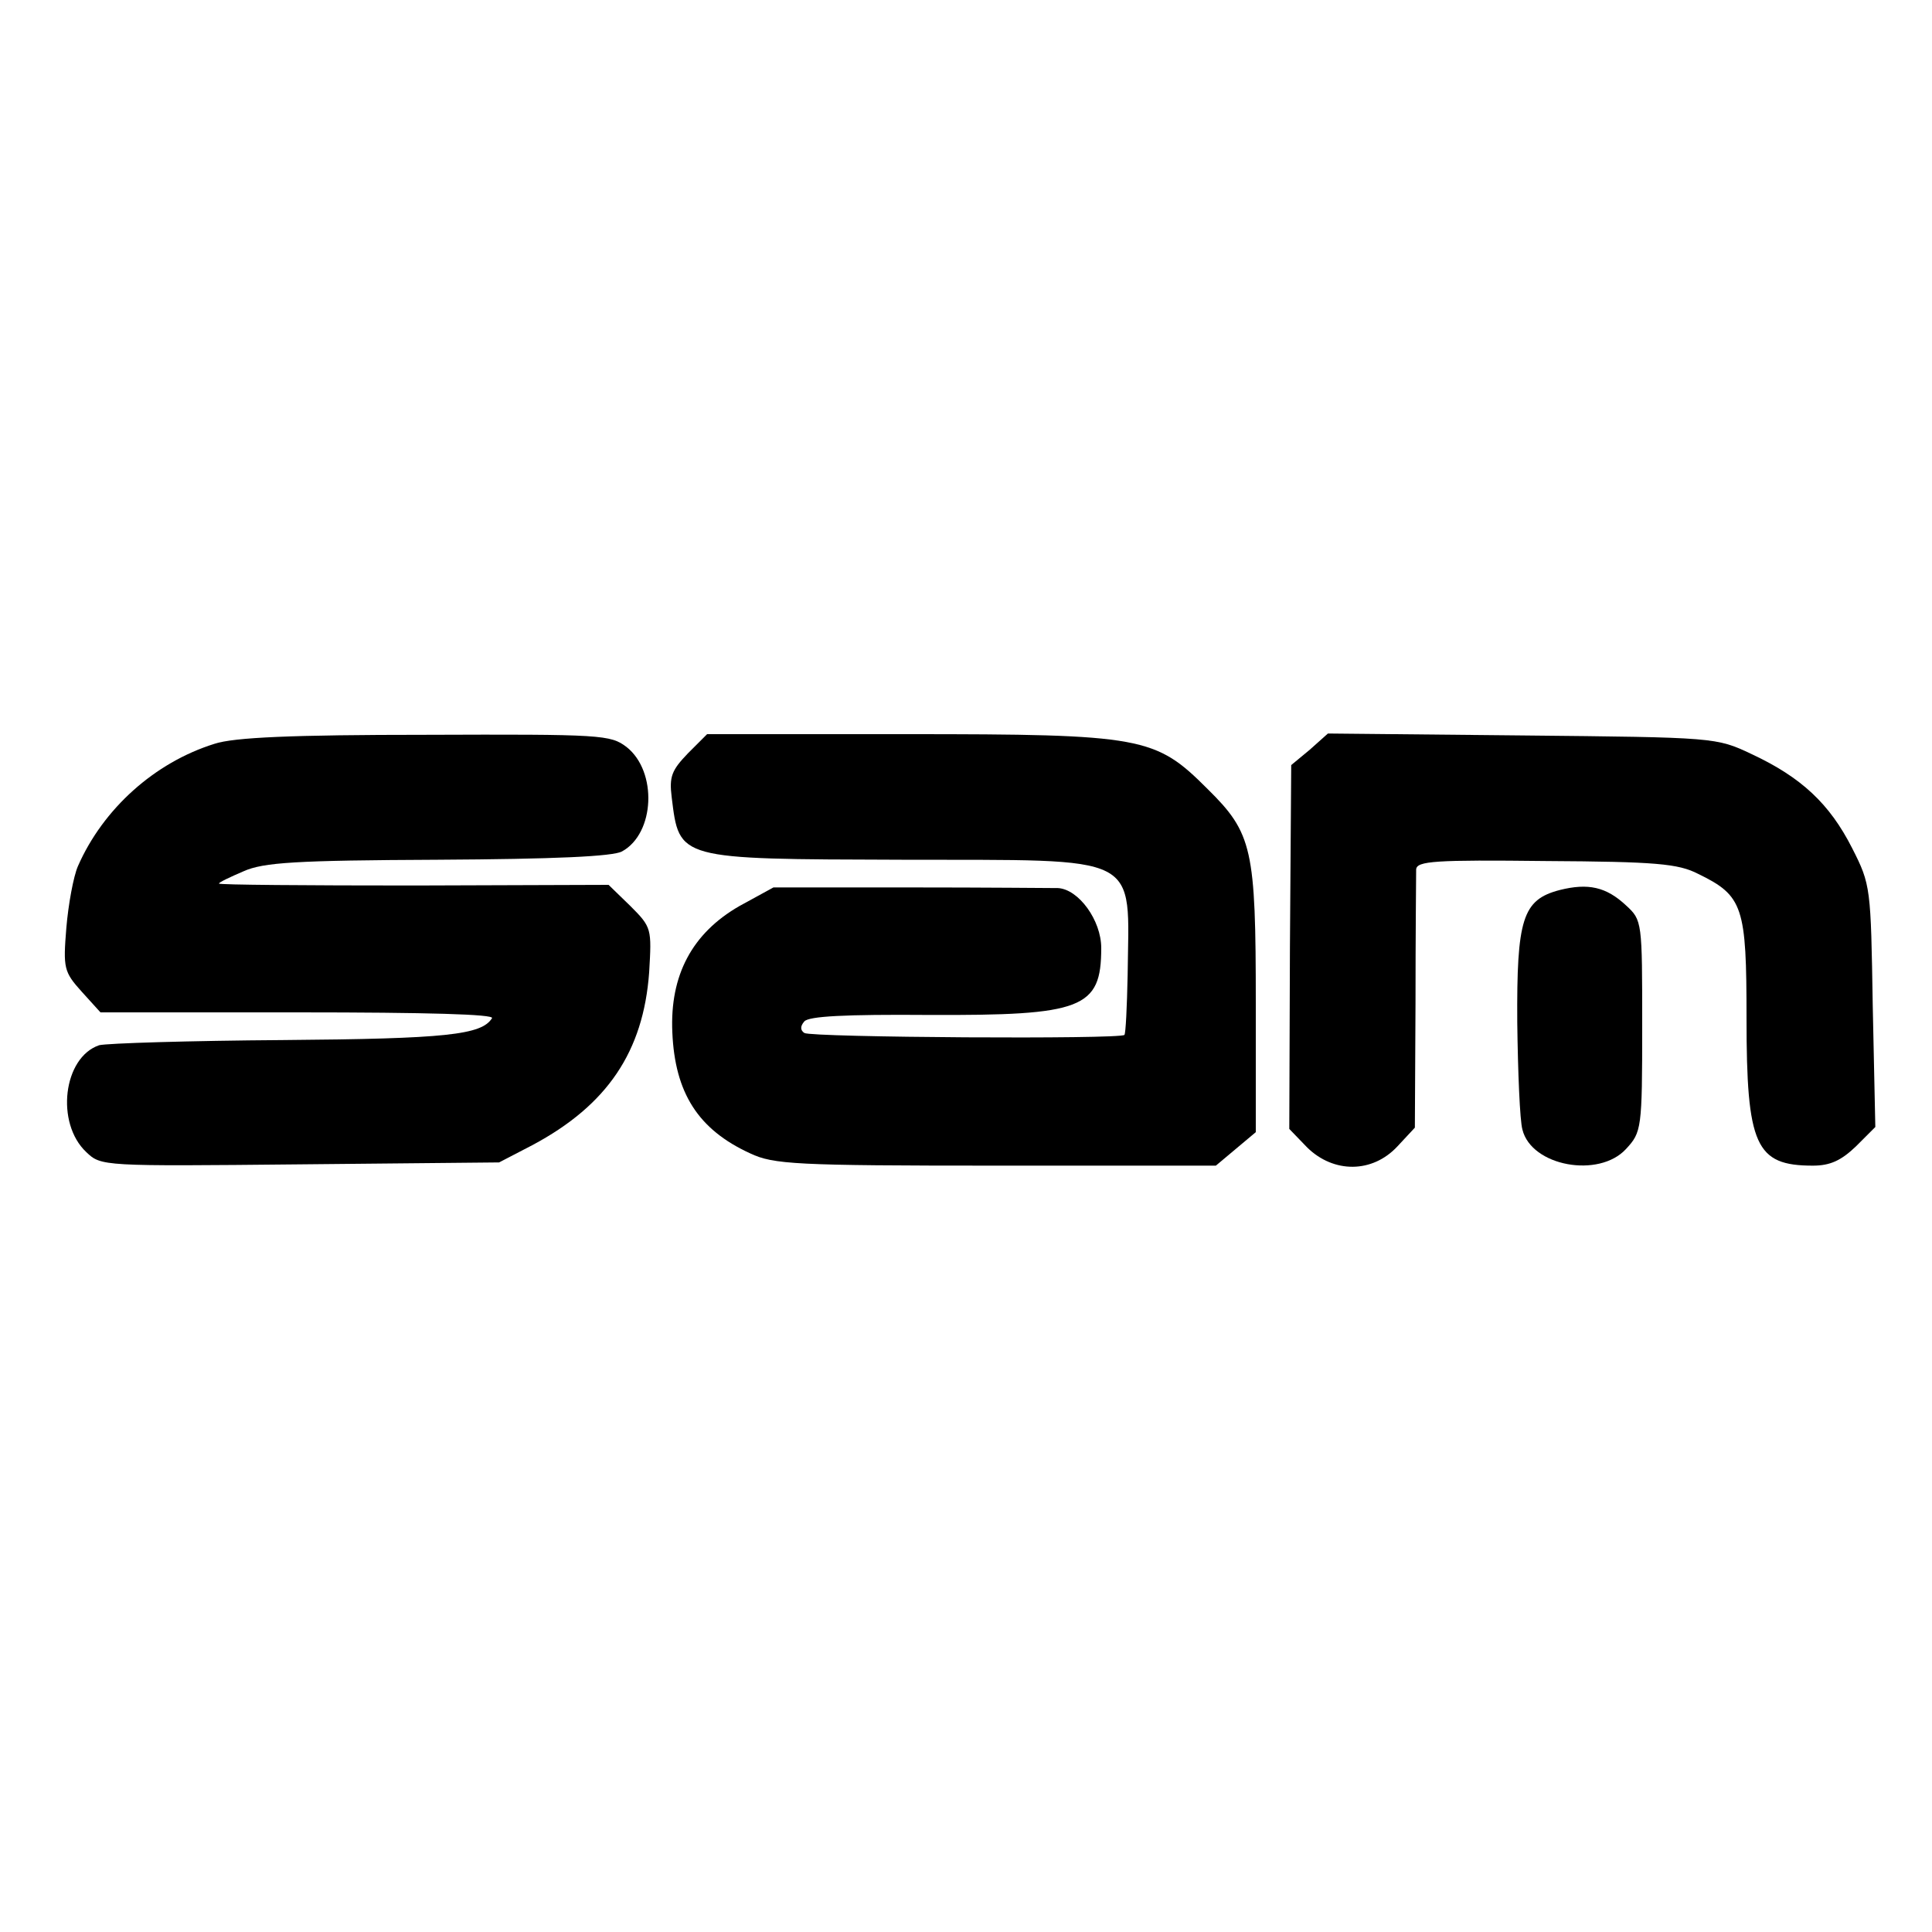
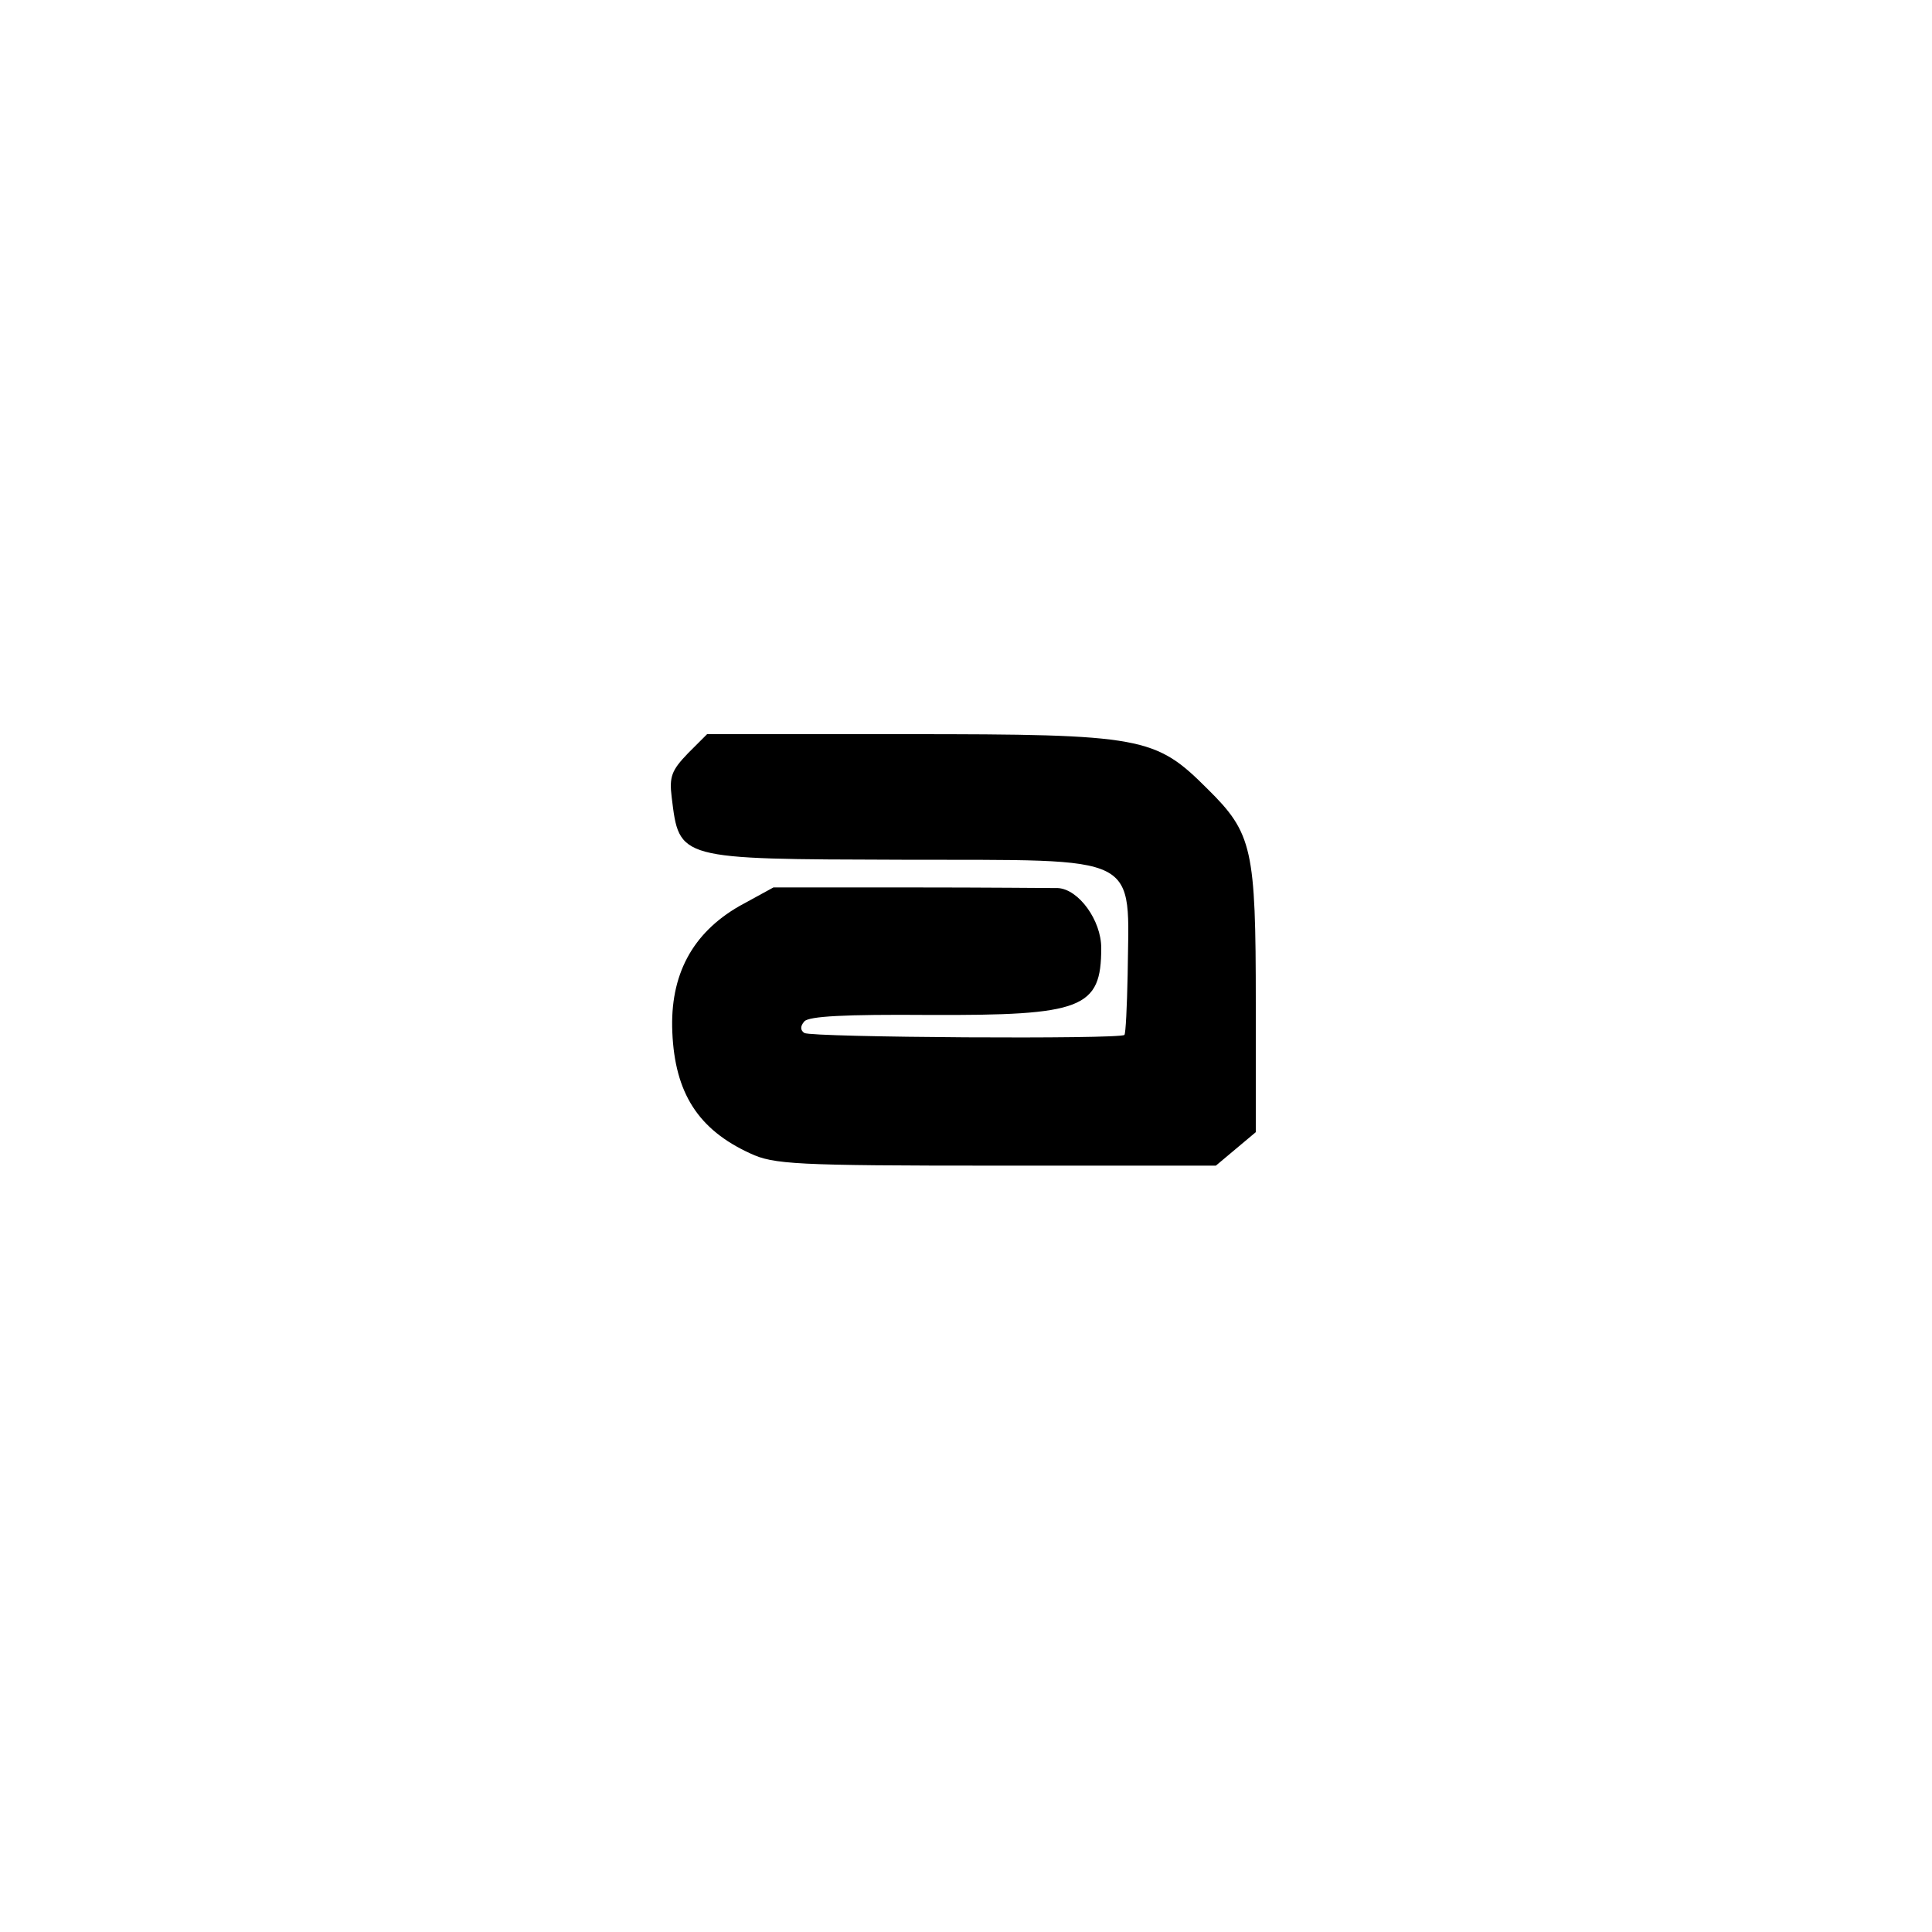
<svg xmlns="http://www.w3.org/2000/svg" version="1.0" width="300pt" height="300pt" viewBox="0 0 300 300" preserveAspectRatio="xMidYMid meet">
  <g transform="translate(0,300) scale(0.1,-0.1)" fill="#000000" stroke="none">
-     <path d="M333 1845 c-93 -29 -173 -101 -212 -190 -7 -16 -15 -60 -18 -96 -5 -62 -4 -68 24 -99 l29 -32 307 0 c201 0 305 -3 301 -9 -16 -26 -71 -32 -324 -34 -146 -1 -274 -5 -286 -8 -56 -19 -68 -121 -20 -166 23 -22 25 -22 332 -19 l309 3 52 27 c116 62 172 145 181 268 4 68 4 70 -29 103 l-34 33 -302 -1 c-167 0 -303 1 -303 3 0 2 17 10 38 19 31 14 82 17 302 18 180 1 272 5 286 13 51 28 55 124 7 162 -25 19 -38 20 -312 19 -208 0 -298 -4 -328 -14z" />
    <path d="M1068 1830 c-25 -26 -29 -36 -25 -68 12 -97 8 -96 357 -97 378 -1 353 12 351 -179 -1 -49 -3 -91 -5 -93 -7 -7 -486 -4 -497 3 -6 4 -7 10 0 18 7 8 63 11 193 10 239 -1 268 10 268 104 0 43 -35 91 -67 93 -10 0 -113 1 -230 1 l-212 0 -53 -29 c-73 -42 -108 -107 -104 -196 4 -94 40 -151 121 -188 36 -17 70 -19 382 -19 l341 0 31 26 31 26 0 200 c0 240 -5 264 -75 333 -81 81 -100 85 -467 85 l-310 0 -30 -30z" />
-     <path d="M2034 1836 l-29 -24 -2 -283 -1 -282 28 -29 c41 -40 101 -40 140 2 l27 29 1 193 c0 106 1 200 1 208 1 13 29 15 201 13 171 -1 206 -4 237 -20 70 -34 75 -51 75 -224 0 -198 14 -229 103 -229 27 0 44 8 67 30 l30 30 -4 188 c-3 184 -3 188 -32 245 -35 69 -79 110 -156 146 -55 26 -56 26 -356 29 l-302 3 -28 -25z" />
-     <path d="M2422 1618 c-58 -15 -67 -45 -66 -206 1 -77 4 -152 8 -166 14 -57 119 -76 161 -30 24 26 25 31 25 191 0 162 0 164 -25 187 -31 29 -59 35 -103 24z" />
  </g>
</svg>